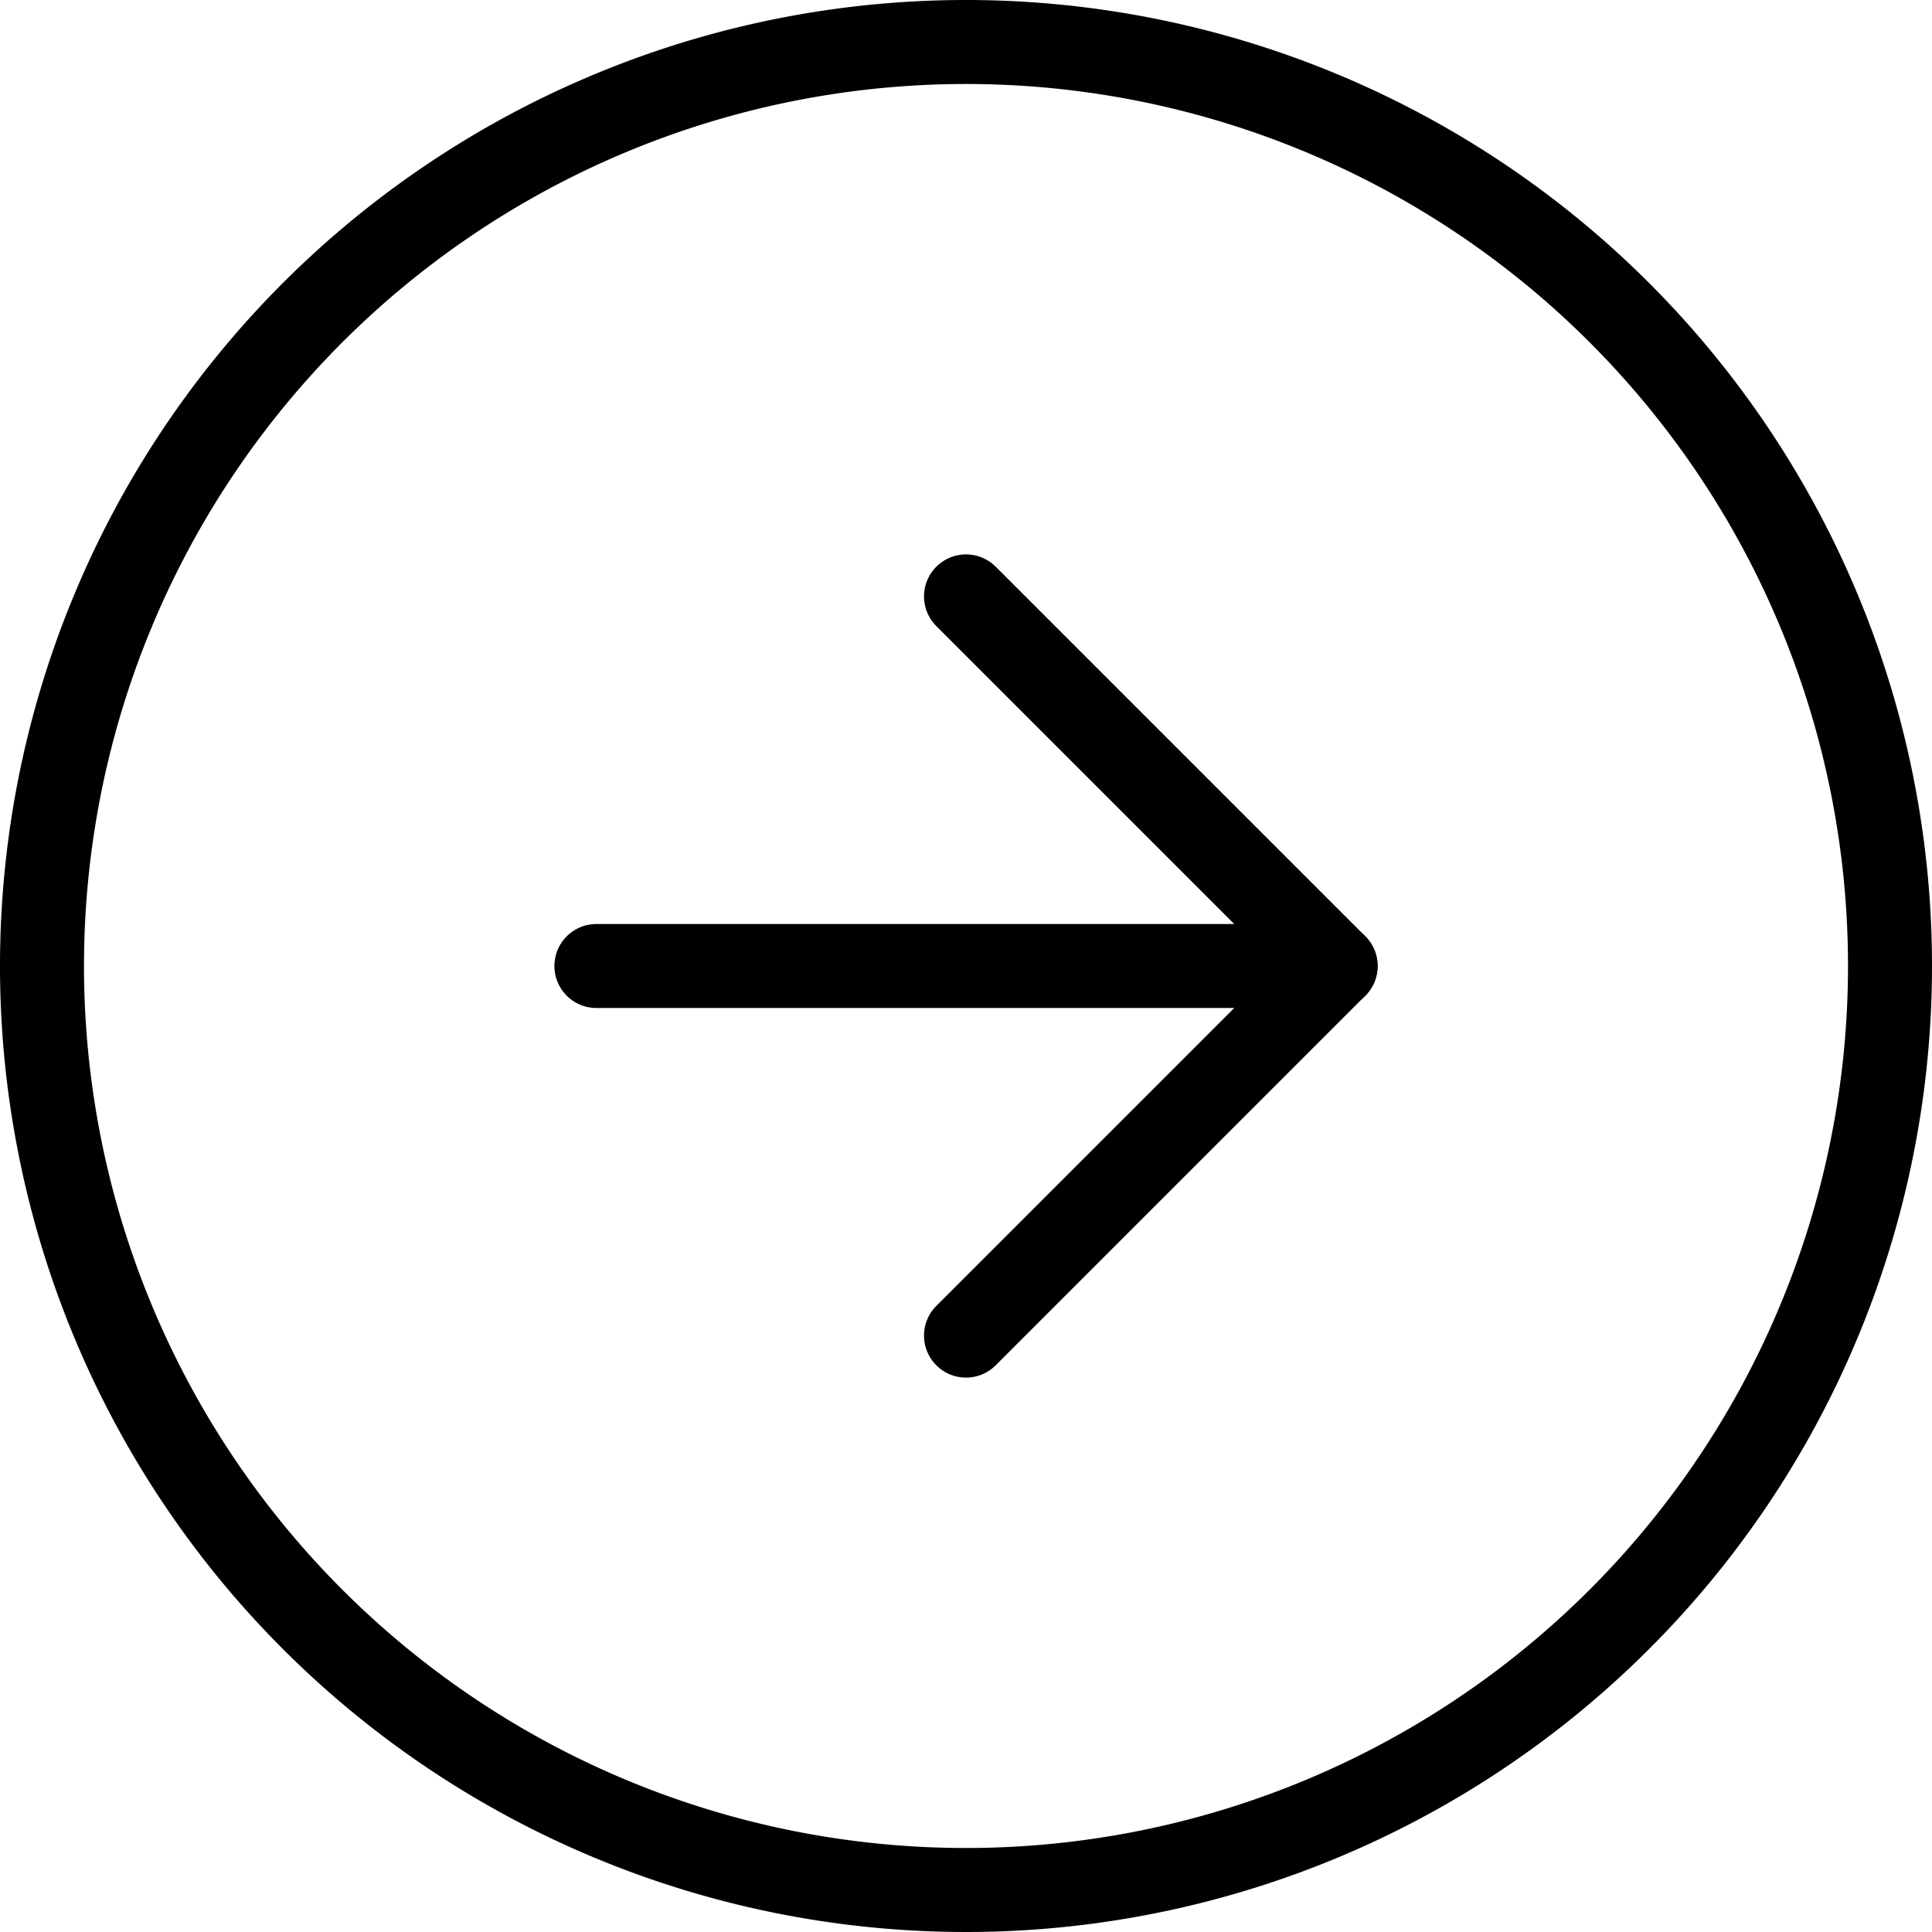
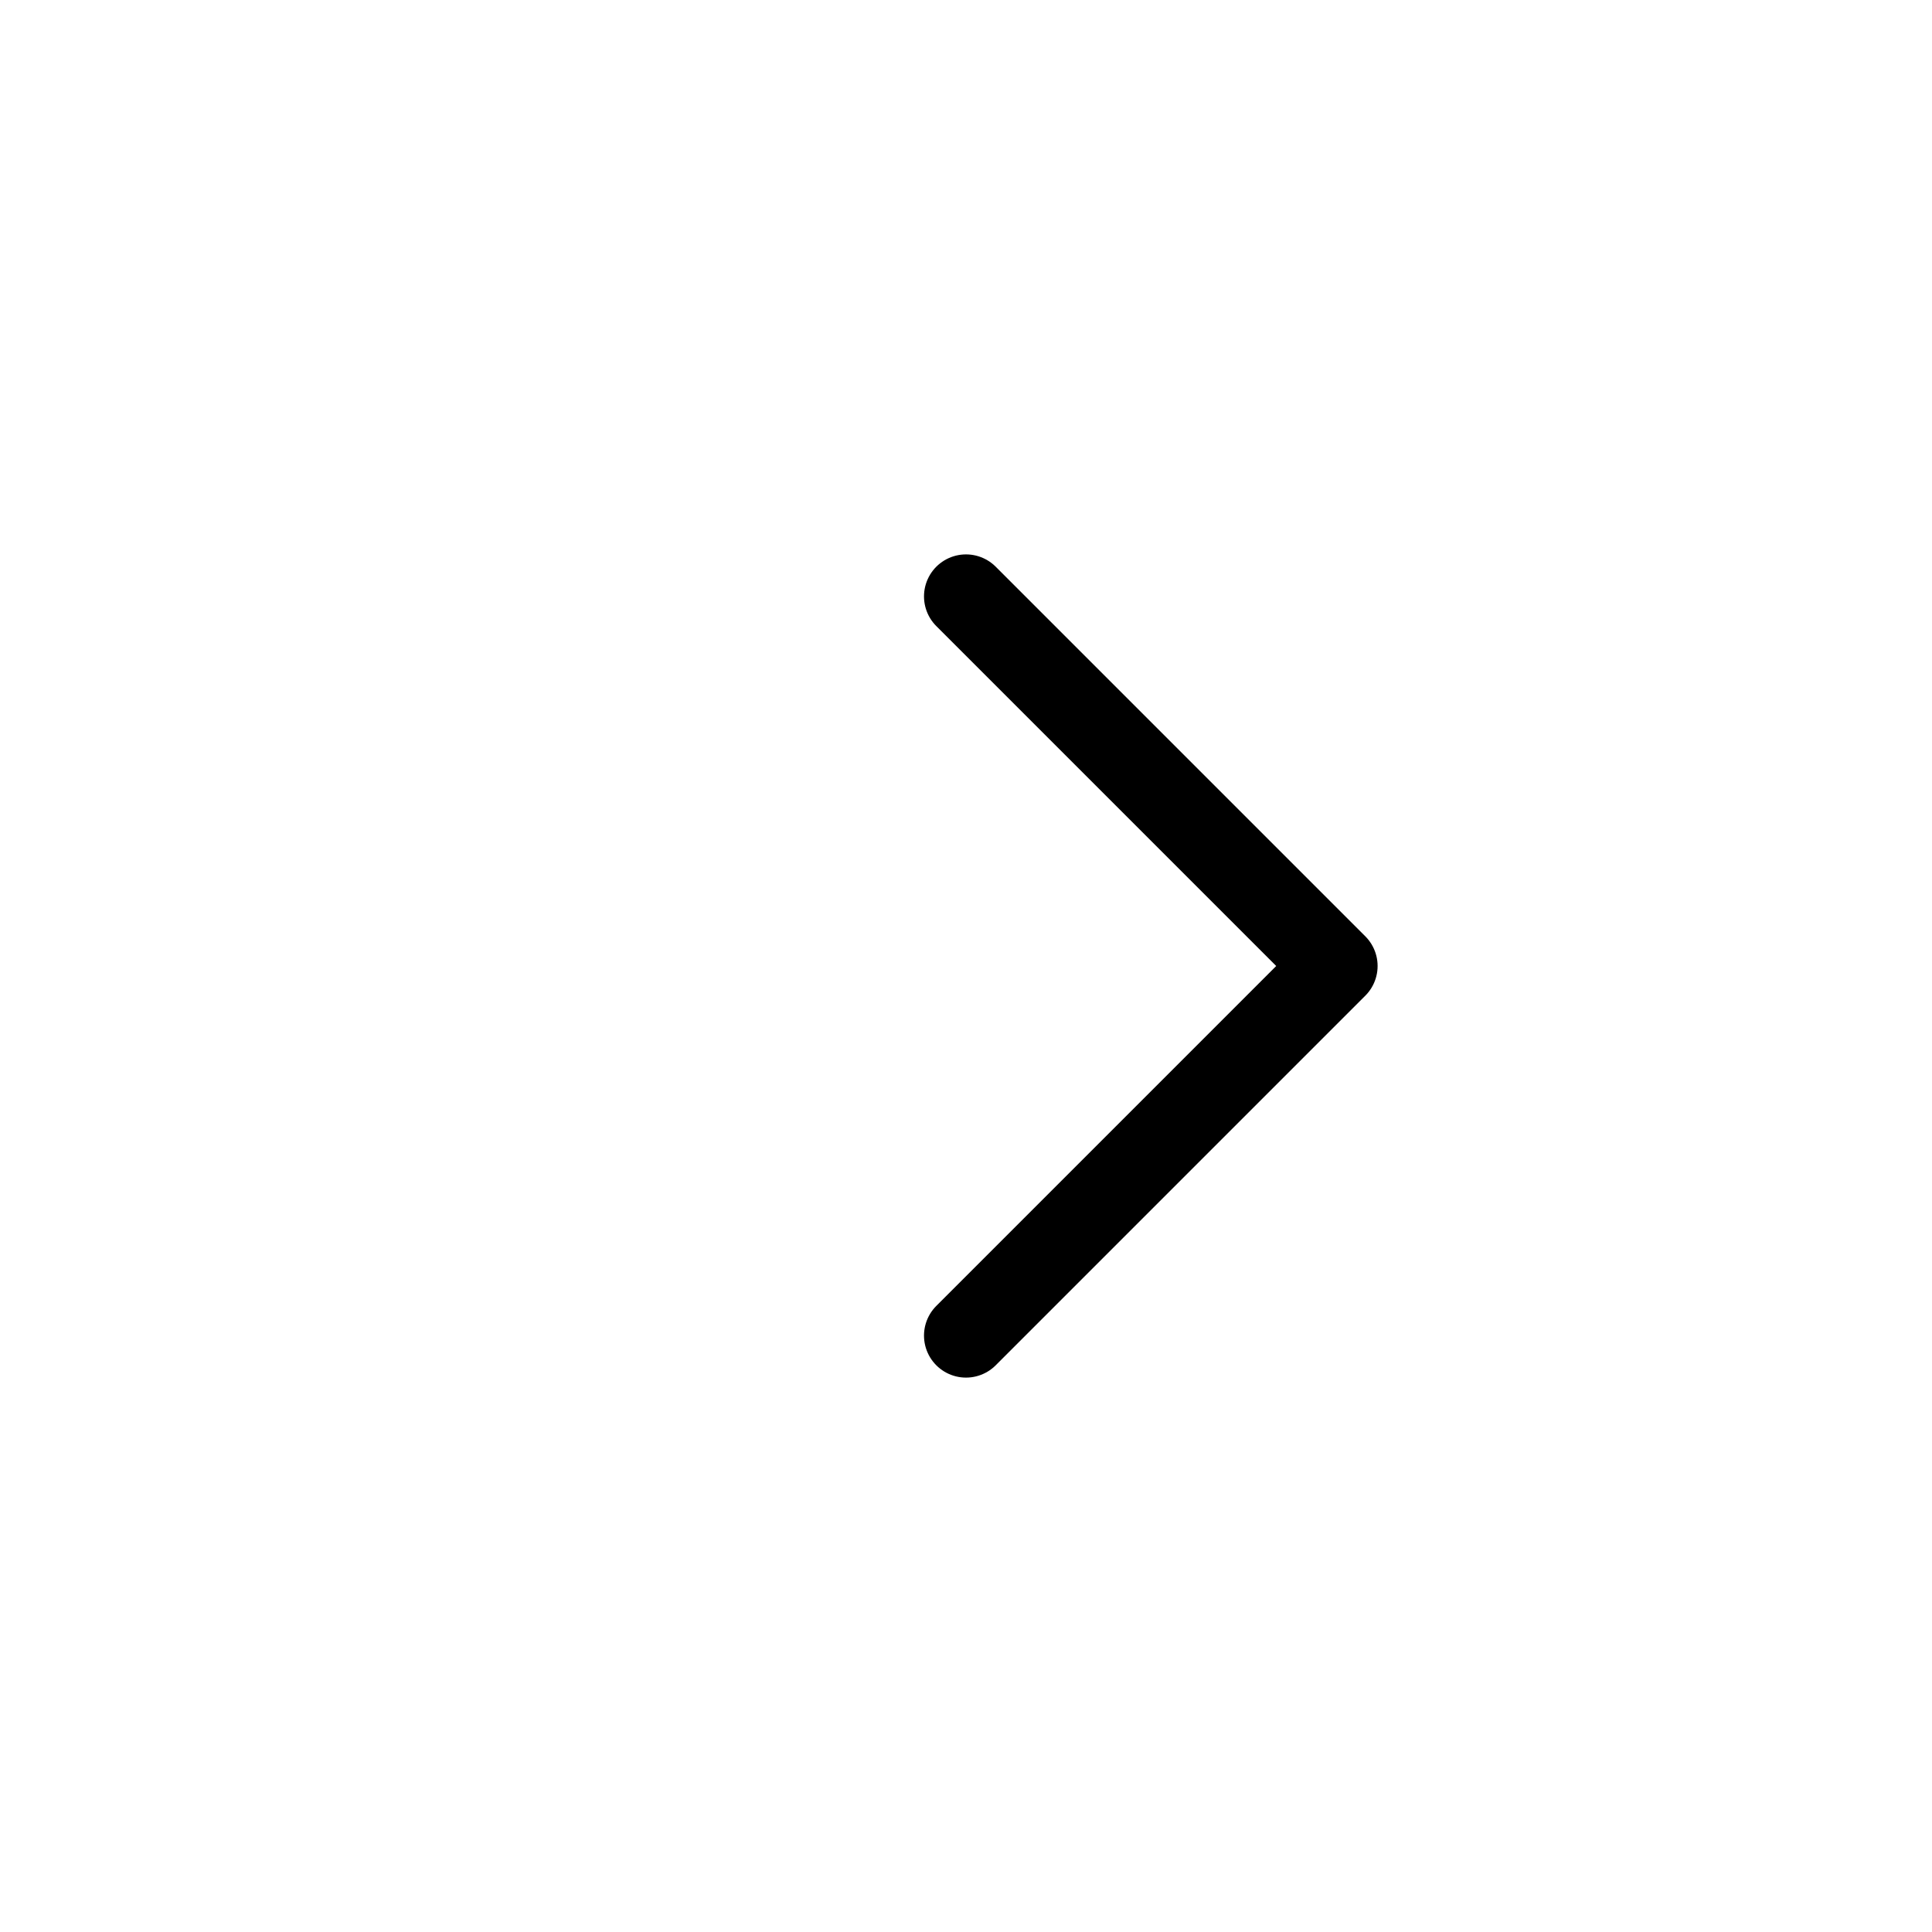
<svg xmlns="http://www.w3.org/2000/svg" width="23" height="23" viewBox="0 0 23 23">
  <g id="Icon_feather-arrow-right-circle" data-name="Icon feather-arrow-right-circle" transform="translate(0.5 0.5)">
-     <path id="パス_1" data-name="パス 1" d="M25,14A11,11,0,1,1,14,3,11,11,0,0,1,25,14Z" transform="translate(-3 -3)" fill="none" stroke="#000" stroke-linecap="round" stroke-linejoin="round" stroke-width="1" />
    <path id="パス_2" data-name="パス 2" d="M18,20.8l4.4-4.4L18,12" transform="translate(-7 -5.4)" fill="none" stroke="#000" stroke-linecap="round" stroke-linejoin="round" stroke-width="1" />
-     <path id="パス_3" data-name="パス 3" d="M12,18h8.8" transform="translate(-5.4 -7)" fill="none" stroke="#000" stroke-linecap="round" stroke-linejoin="round" stroke-width="1" />
  </g>
</svg>